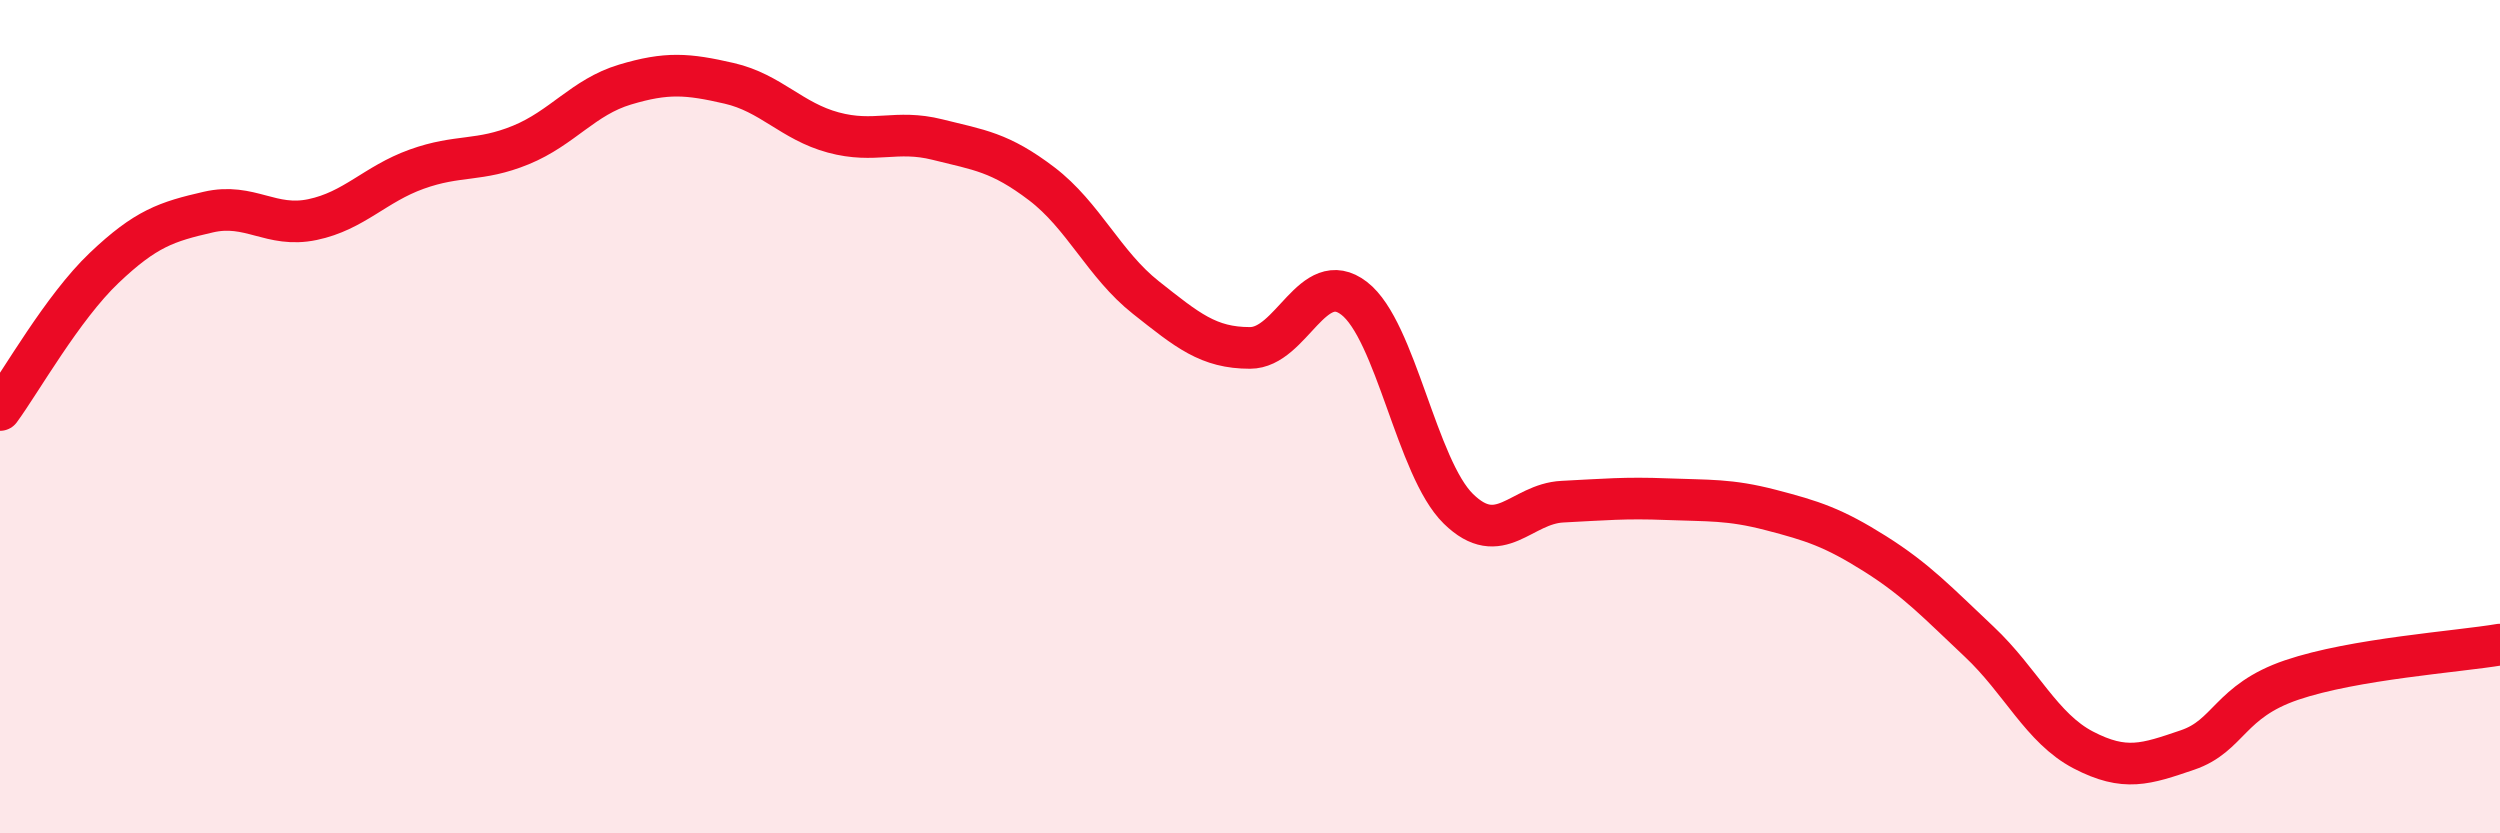
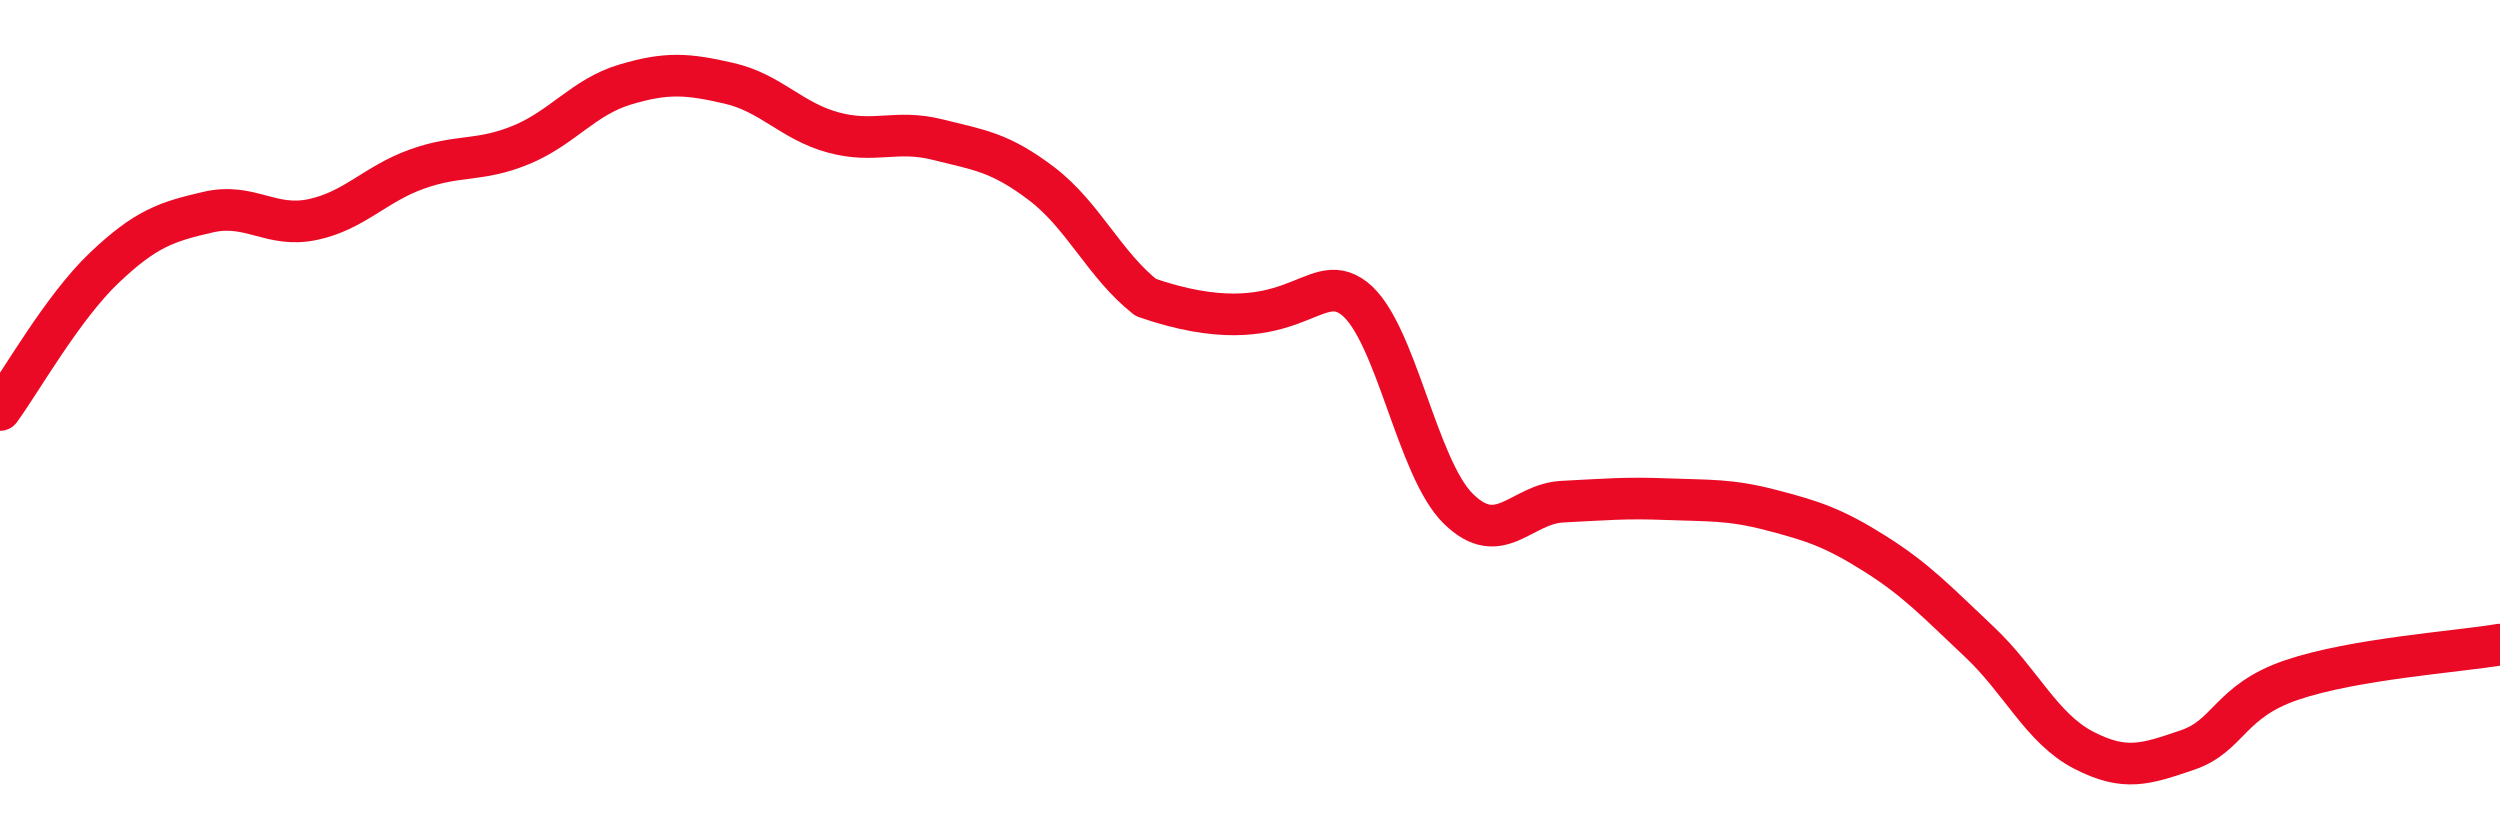
<svg xmlns="http://www.w3.org/2000/svg" width="60" height="20" viewBox="0 0 60 20">
-   <path d="M 0,9.84 C 0.5,9.16 1.5,7.38 2.5,6.43 C 3.5,5.48 4,5.32 5,5.09 C 6,4.86 6.5,5.48 7.5,5.27 C 8.5,5.06 9,4.42 10,4.06 C 11,3.7 11.5,3.89 12.5,3.48 C 13.5,3.07 14,2.33 15,2.03 C 16,1.73 16.5,1.77 17.5,2 C 18.5,2.23 19,2.91 20,3.18 C 21,3.45 21.5,3.1 22.5,3.35 C 23.5,3.6 24,3.65 25,4.41 C 26,5.17 26.5,6.35 27.5,7.14 C 28.5,7.93 29,8.35 30,8.35 C 31,8.35 31.5,6.39 32.5,7.16 C 33.5,7.93 34,11.23 35,12.21 C 36,13.19 36.5,12.09 37.5,12.04 C 38.5,11.99 39,11.94 40,11.98 C 41,12.02 41.5,11.98 42.5,12.24 C 43.5,12.5 44,12.66 45,13.29 C 46,13.92 46.5,14.46 47.5,15.4 C 48.5,16.34 49,17.48 50,18 C 51,18.52 51.5,18.34 52.5,18 C 53.5,17.66 53.5,16.83 55,16.32 C 56.5,15.81 59,15.64 60,15.47L60 20L0 20Z" fill="#EB0A25" opacity="0.1" stroke-linecap="round" stroke-linejoin="round" />
-   <path d="M 0,9.84 C 0.5,9.16 1.5,7.38 2.5,6.43 C 3.5,5.48 4,5.32 5,5.09 C 6,4.86 6.5,5.48 7.5,5.27 C 8.5,5.06 9,4.42 10,4.06 C 11,3.7 11.5,3.89 12.5,3.48 C 13.5,3.07 14,2.33 15,2.03 C 16,1.73 16.5,1.77 17.5,2 C 18.5,2.23 19,2.91 20,3.18 C 21,3.45 21.5,3.1 22.5,3.35 C 23.5,3.6 24,3.65 25,4.41 C 26,5.17 26.5,6.35 27.5,7.14 C 28.5,7.93 29,8.35 30,8.35 C 31,8.35 31.5,6.39 32.5,7.16 C 33.5,7.93 34,11.23 35,12.21 C 36,13.19 36.5,12.09 37.5,12.04 C 38.5,11.99 39,11.94 40,11.98 C 41,12.02 41.5,11.98 42.5,12.24 C 43.5,12.5 44,12.66 45,13.29 C 46,13.92 46.5,14.46 47.5,15.4 C 48.5,16.34 49,17.48 50,18 C 51,18.52 51.5,18.34 52.5,18 C 53.5,17.66 53.5,16.83 55,16.32 C 56.5,15.81 59,15.64 60,15.47" stroke="#EB0A25" stroke-width="1" fill="none" stroke-linecap="round" stroke-linejoin="round" />
+   <path d="M 0,9.84 C 0.5,9.16 1.5,7.38 2.5,6.43 C 3.5,5.48 4,5.32 5,5.09 C 6,4.86 6.5,5.48 7.5,5.27 C 8.5,5.06 9,4.42 10,4.06 C 11,3.7 11.5,3.89 12.5,3.48 C 13.5,3.07 14,2.33 15,2.03 C 16,1.73 16.5,1.77 17.5,2 C 18.5,2.23 19,2.91 20,3.18 C 21,3.45 21.5,3.1 22.5,3.35 C 23.5,3.6 24,3.65 25,4.41 C 26,5.17 26.5,6.35 27.5,7.14 C 31,8.35 31.5,6.39 32.5,7.16 C 33.5,7.93 34,11.23 35,12.21 C 36,13.19 36.5,12.09 37.5,12.04 C 38.5,11.99 39,11.94 40,11.98 C 41,12.02 41.5,11.98 42.5,12.24 C 43.5,12.5 44,12.66 45,13.29 C 46,13.92 46.5,14.46 47.5,15.4 C 48.5,16.34 49,17.48 50,18 C 51,18.52 51.5,18.34 52.5,18 C 53.5,17.66 53.5,16.83 55,16.32 C 56.5,15.81 59,15.64 60,15.47" stroke="#EB0A25" stroke-width="1" fill="none" stroke-linecap="round" stroke-linejoin="round" />
</svg>